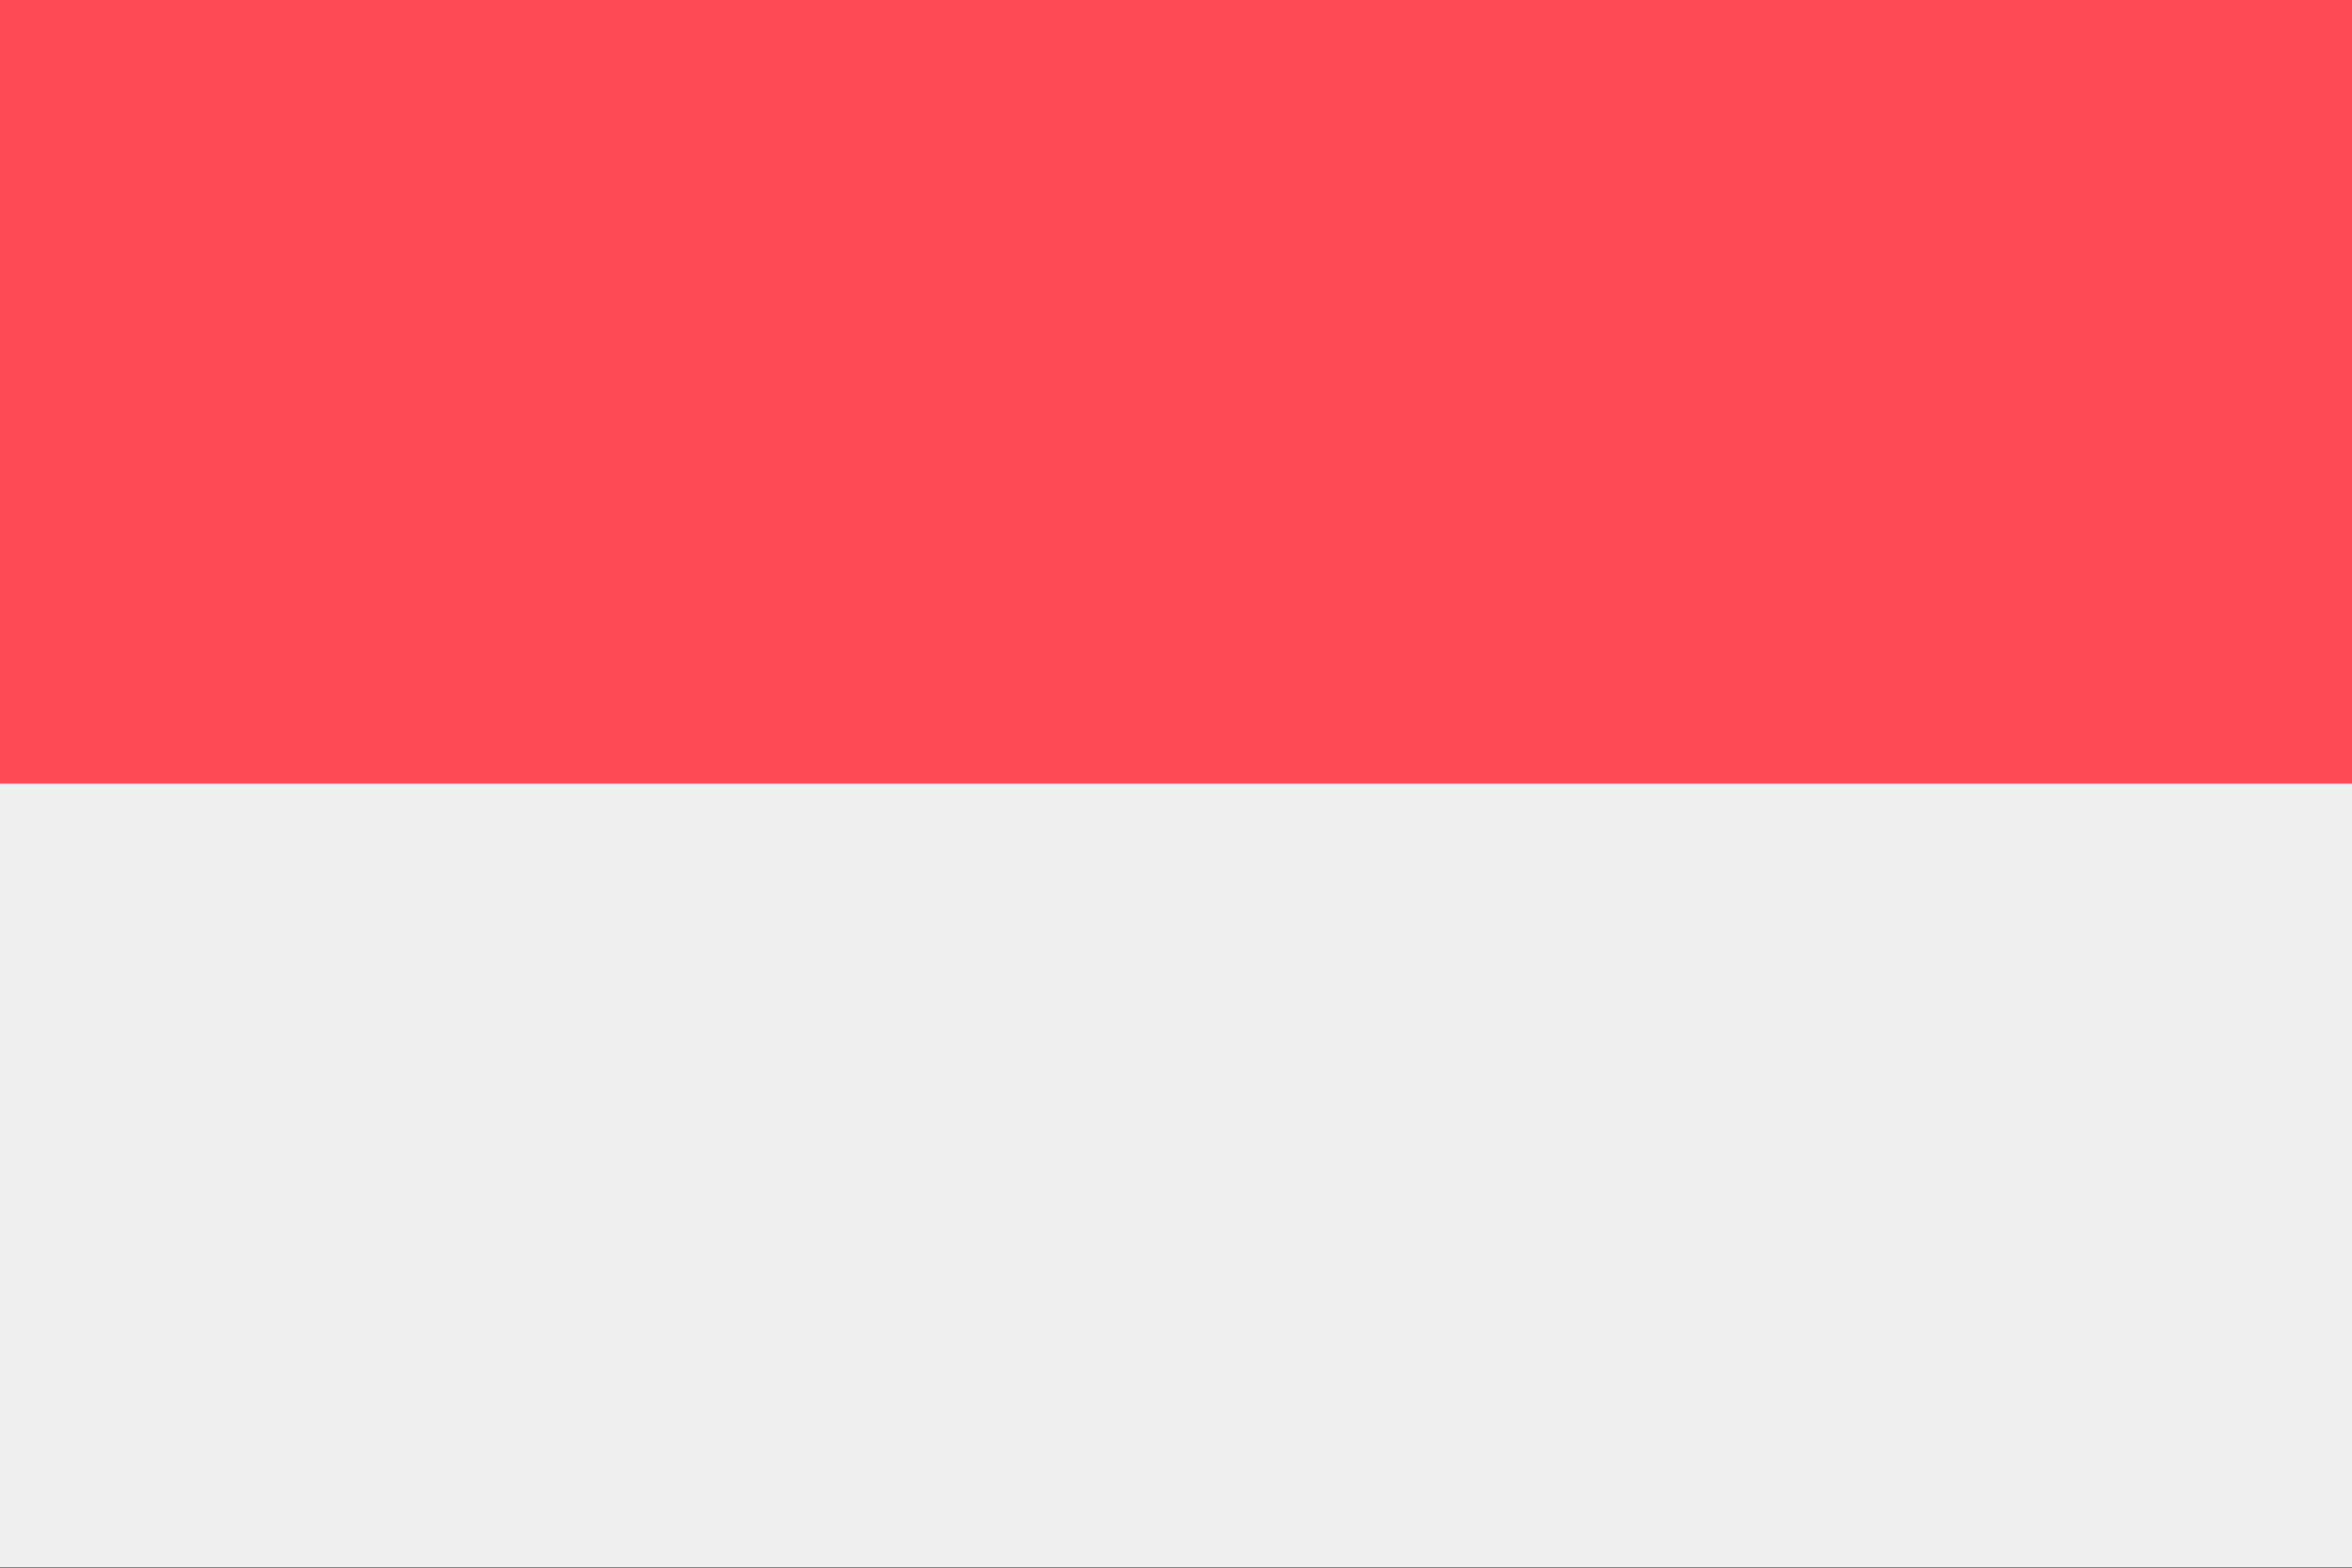
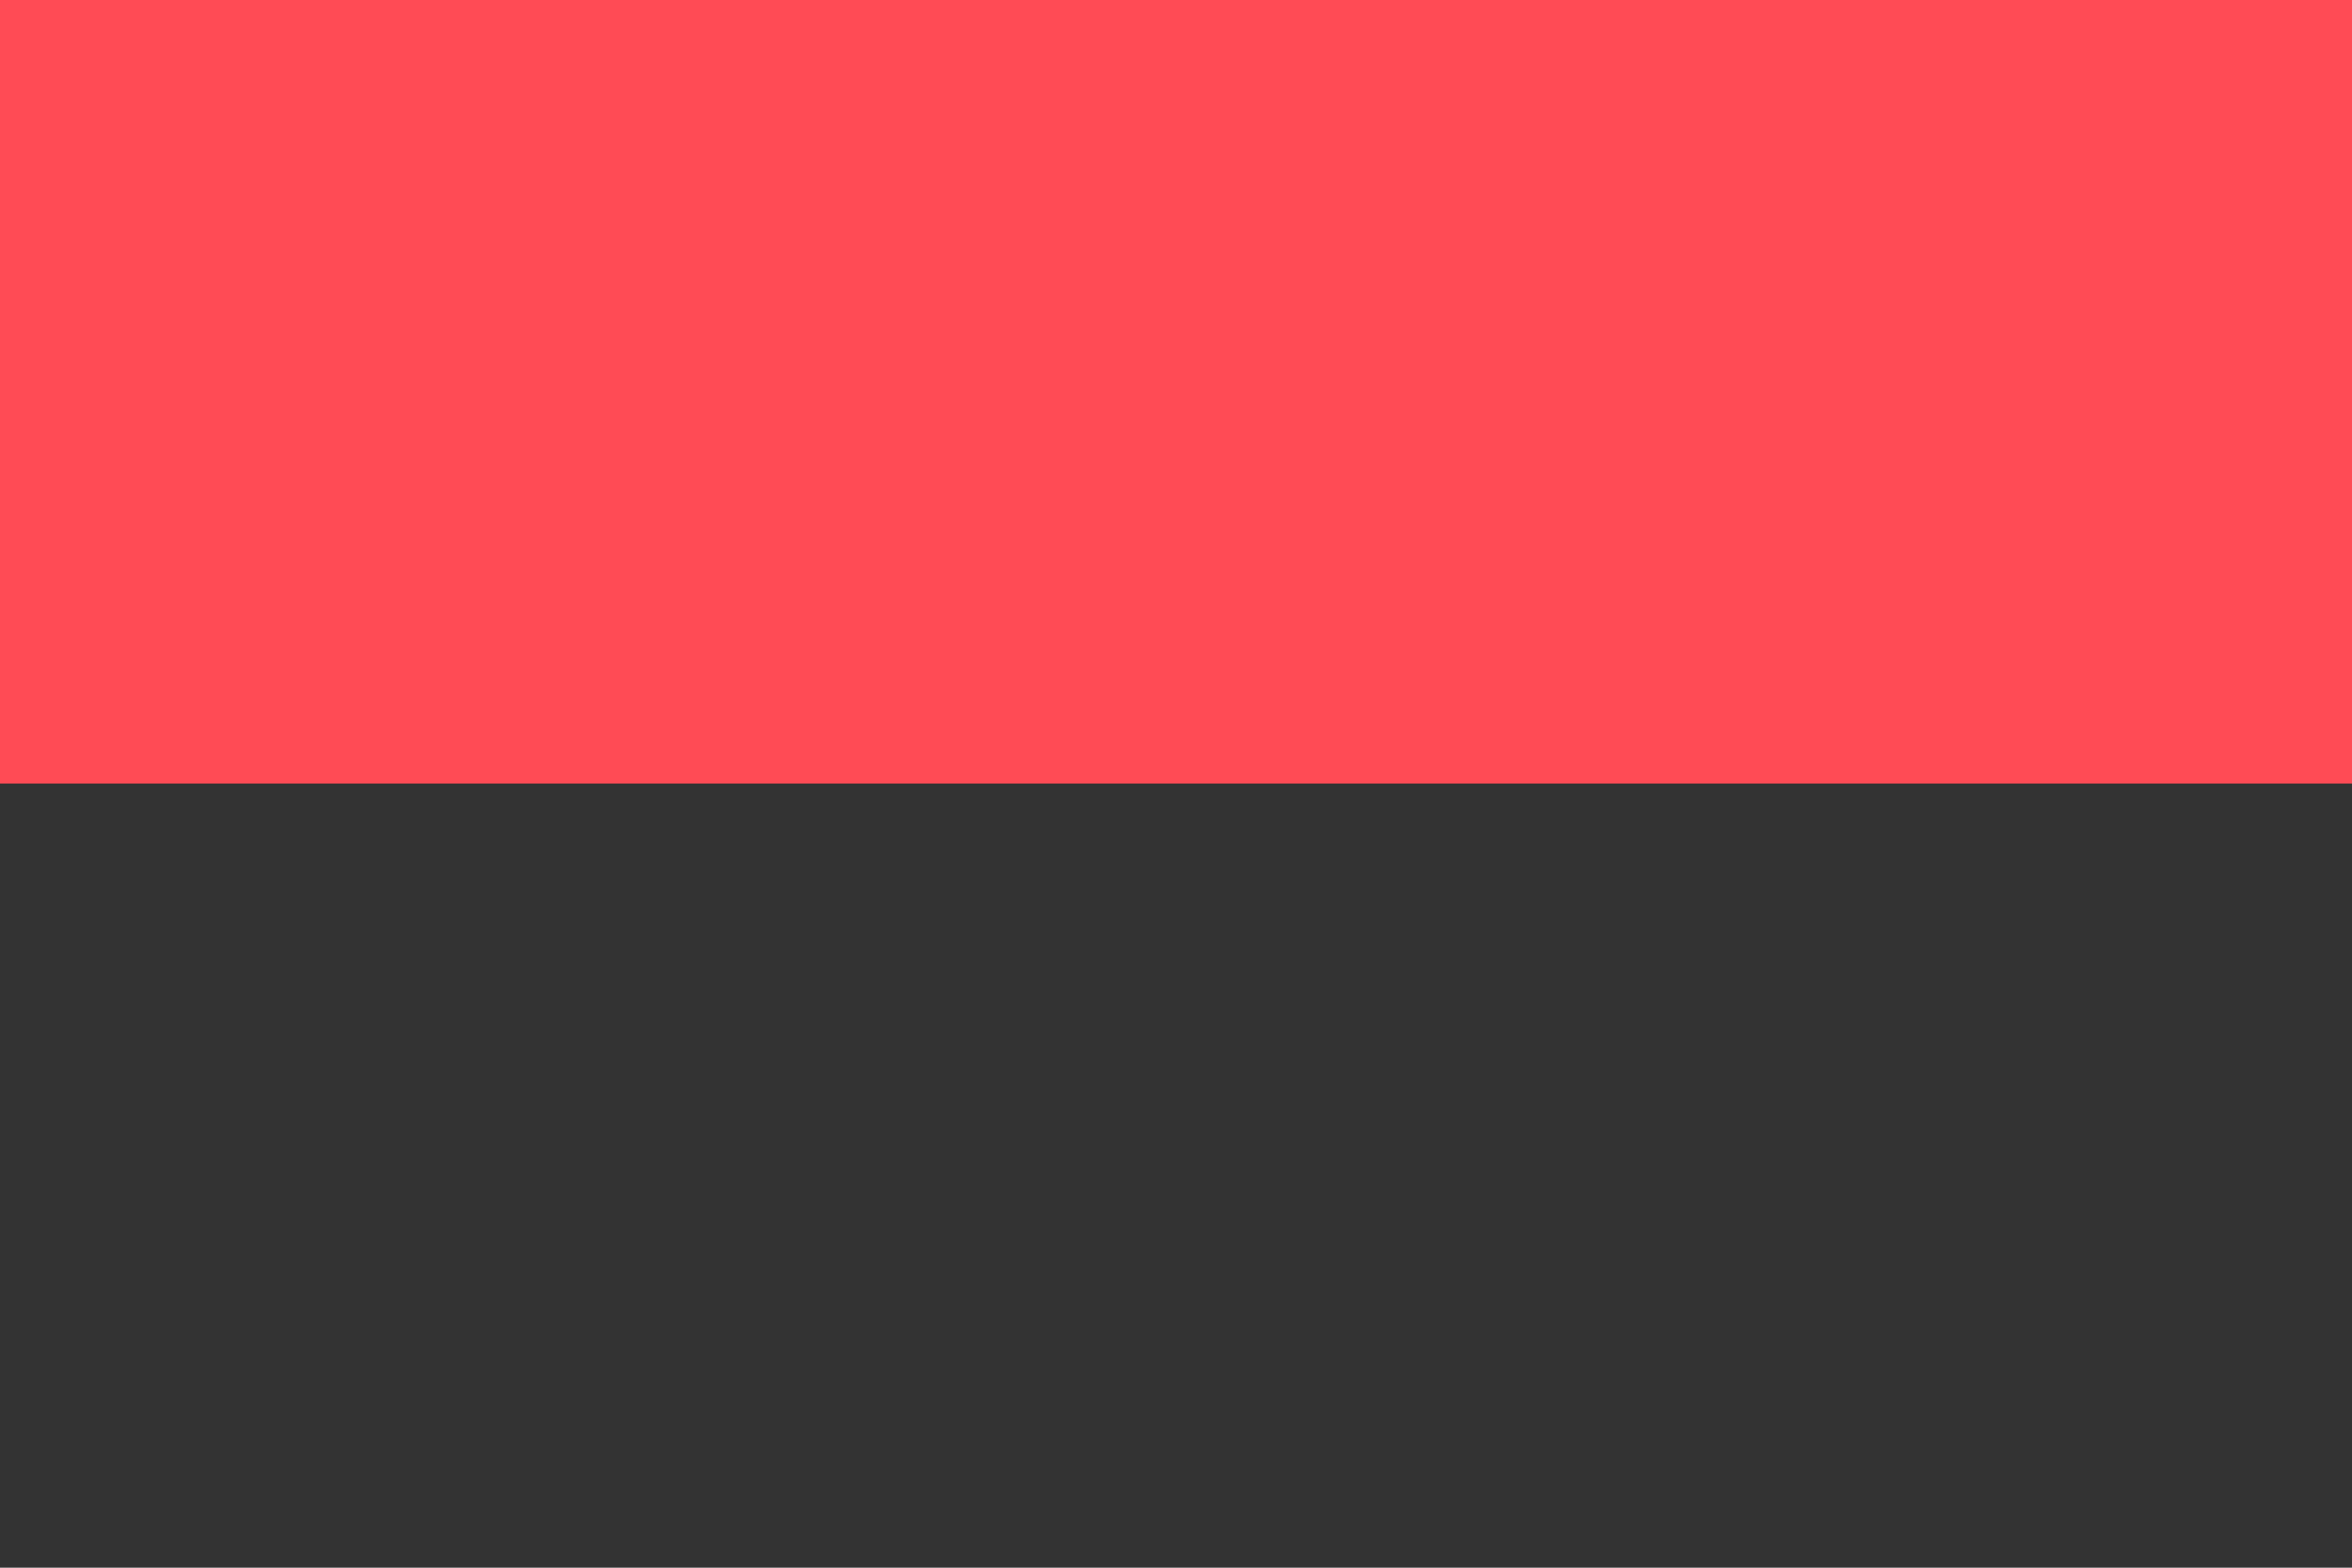
<svg xmlns="http://www.w3.org/2000/svg" width="18" height="12" fill="none" viewBox="0 0 36 24">
  <rect x="0" y="0" width="36" height="24" fill="#333333" stroke="none" />
  <g clip-path="url(#a)">
-     <path fill="#F0F0F0" d="M0 0h36v23.992H0V-.001Z" />
    <path fill="#FF4B55" d="M0 0h36v11.996H0V-.001Z" />
  </g>
  <defs>
    <clipPath id="a">
      <path fill="#fff" d="M0 0h36v23.995H0z" />
    </clipPath>
  </defs>
</svg>